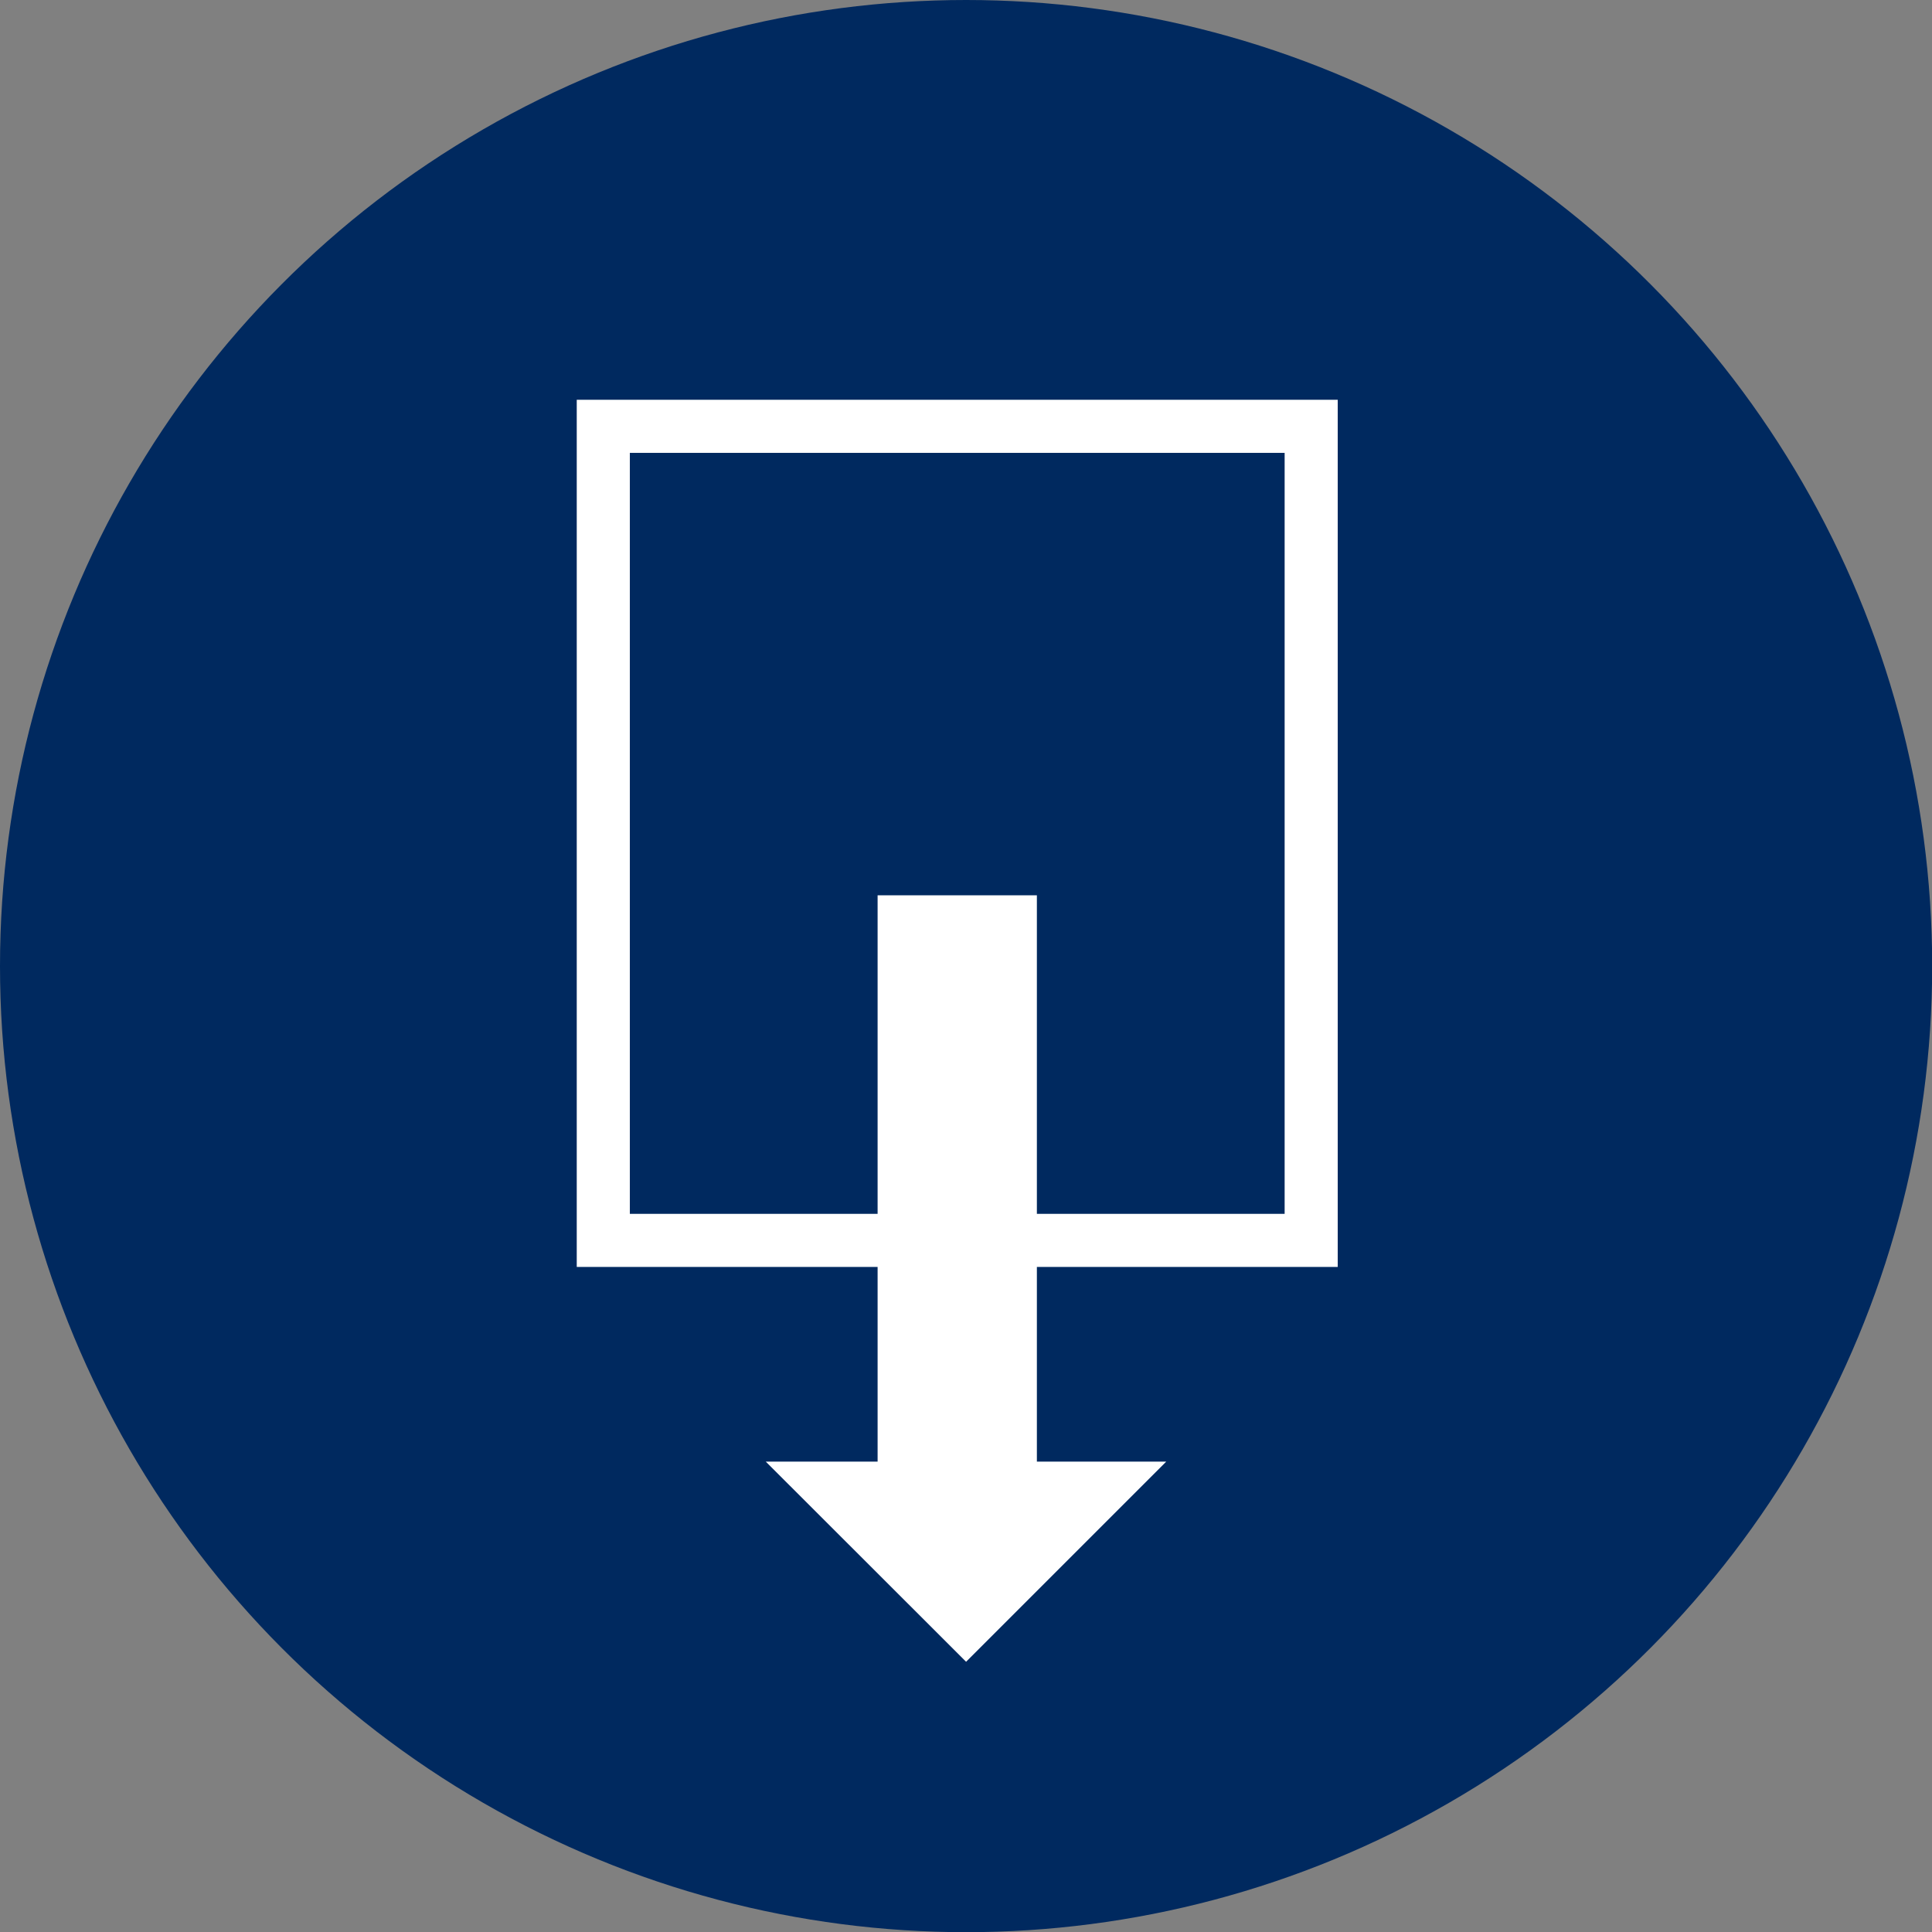
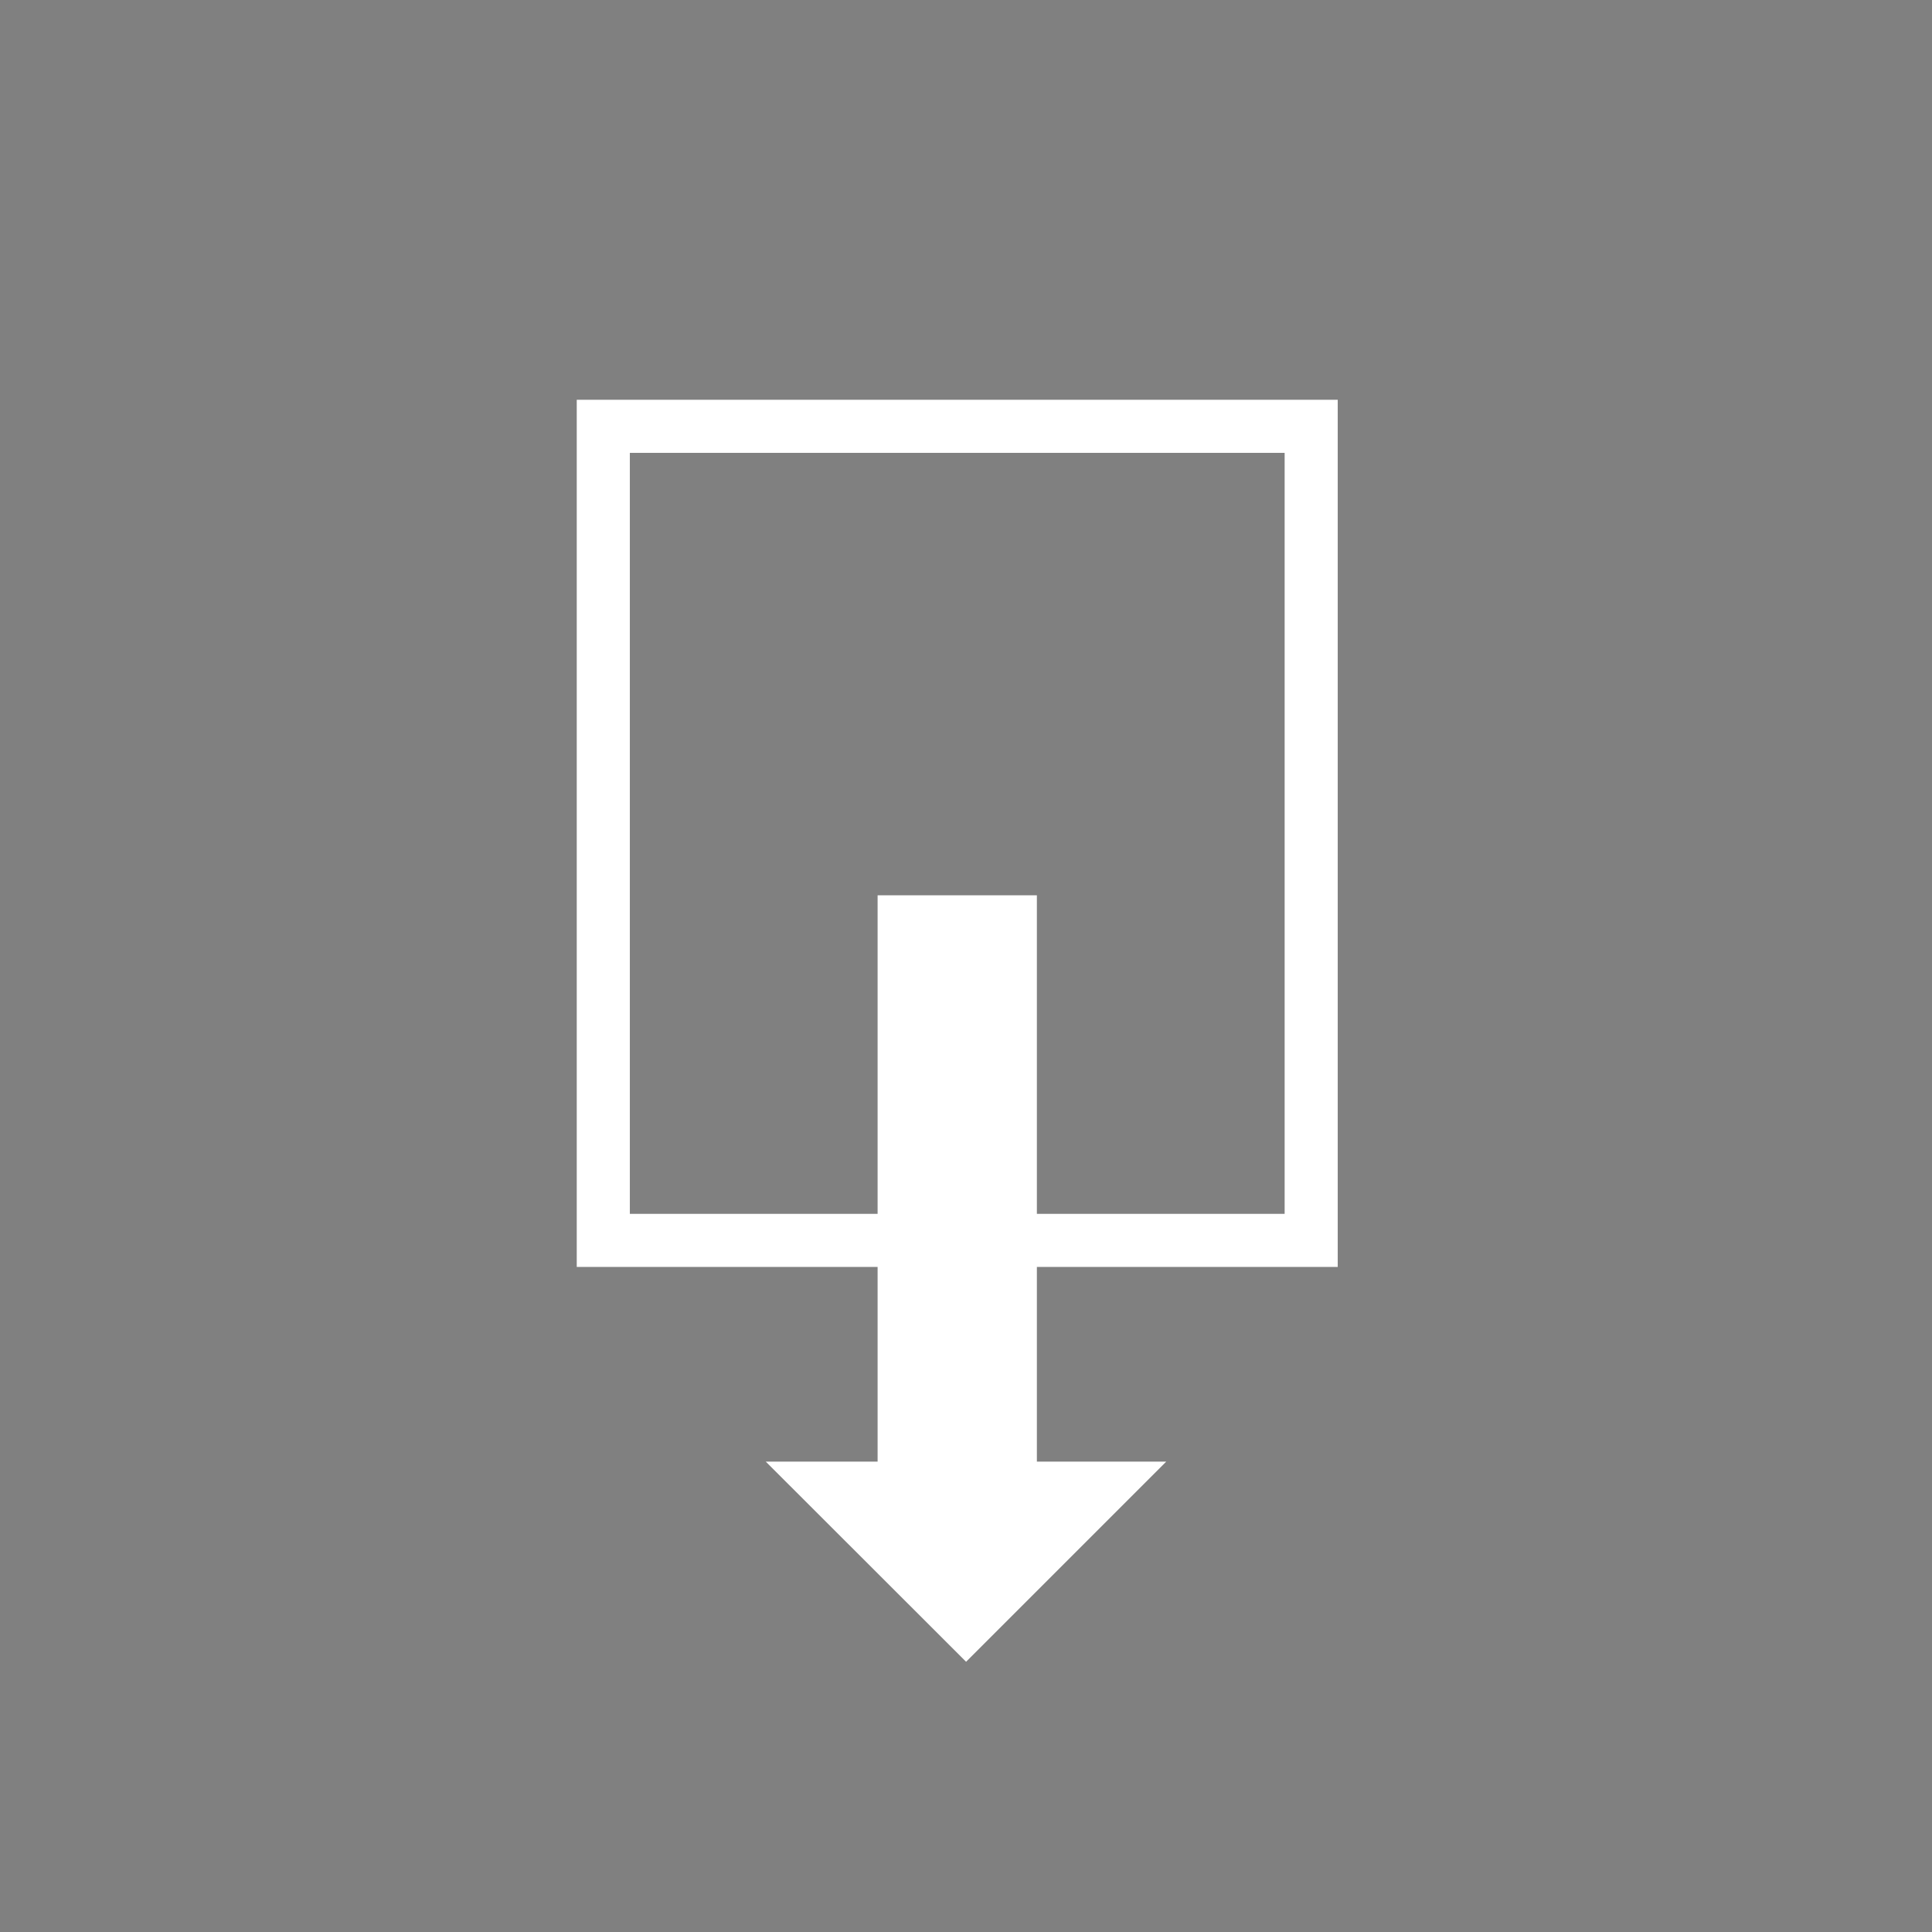
<svg xmlns="http://www.w3.org/2000/svg" viewBox="0 0 109.17 109.17">
  <rect x="0" y="0" width="109.17" height="109.17" fill="#808080" stroke="none" />
  <defs>
    <style>.cls-1{fill:#00295f;}.cls-2{fill:#fff;}</style>
  </defs>
  <g id="レイヤー_2" data-name="レイヤー 2">
    <g id="レイヤー_1-2" data-name="レイヤー 1">
-       <circle class="cls-1" cx="54.59" cy="54.59" r="54.59" />
      <path class="cls-2" d="M75.59,71.59h-43v-49h43Zm-3-3v-43h-37v43Z" />
      <rect class="cls-2" x="49.59" y="50.59" width="9" height="33" />
      <polygon class="cls-2" points="54.59 93.9 43.27 82.59 65.9 82.59 54.59 93.9" />
    </g>
  </g>
</svg>